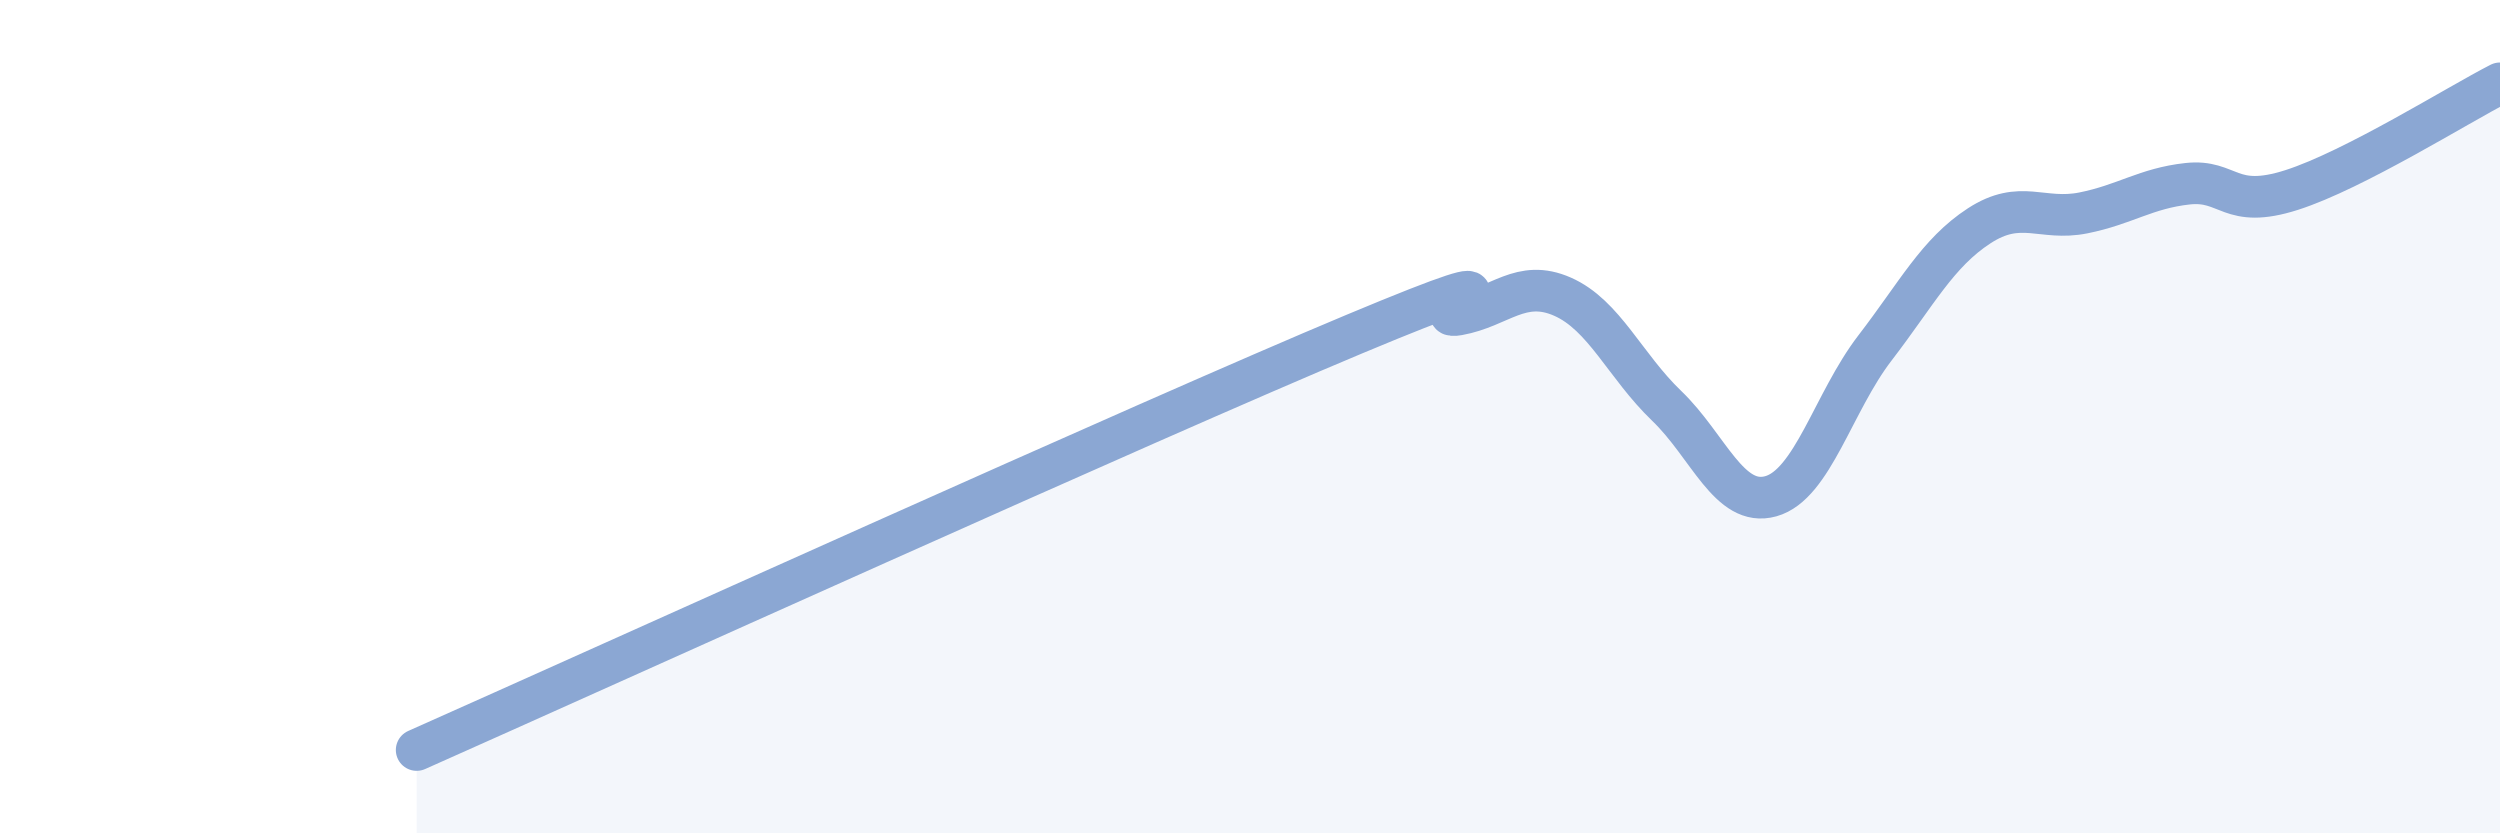
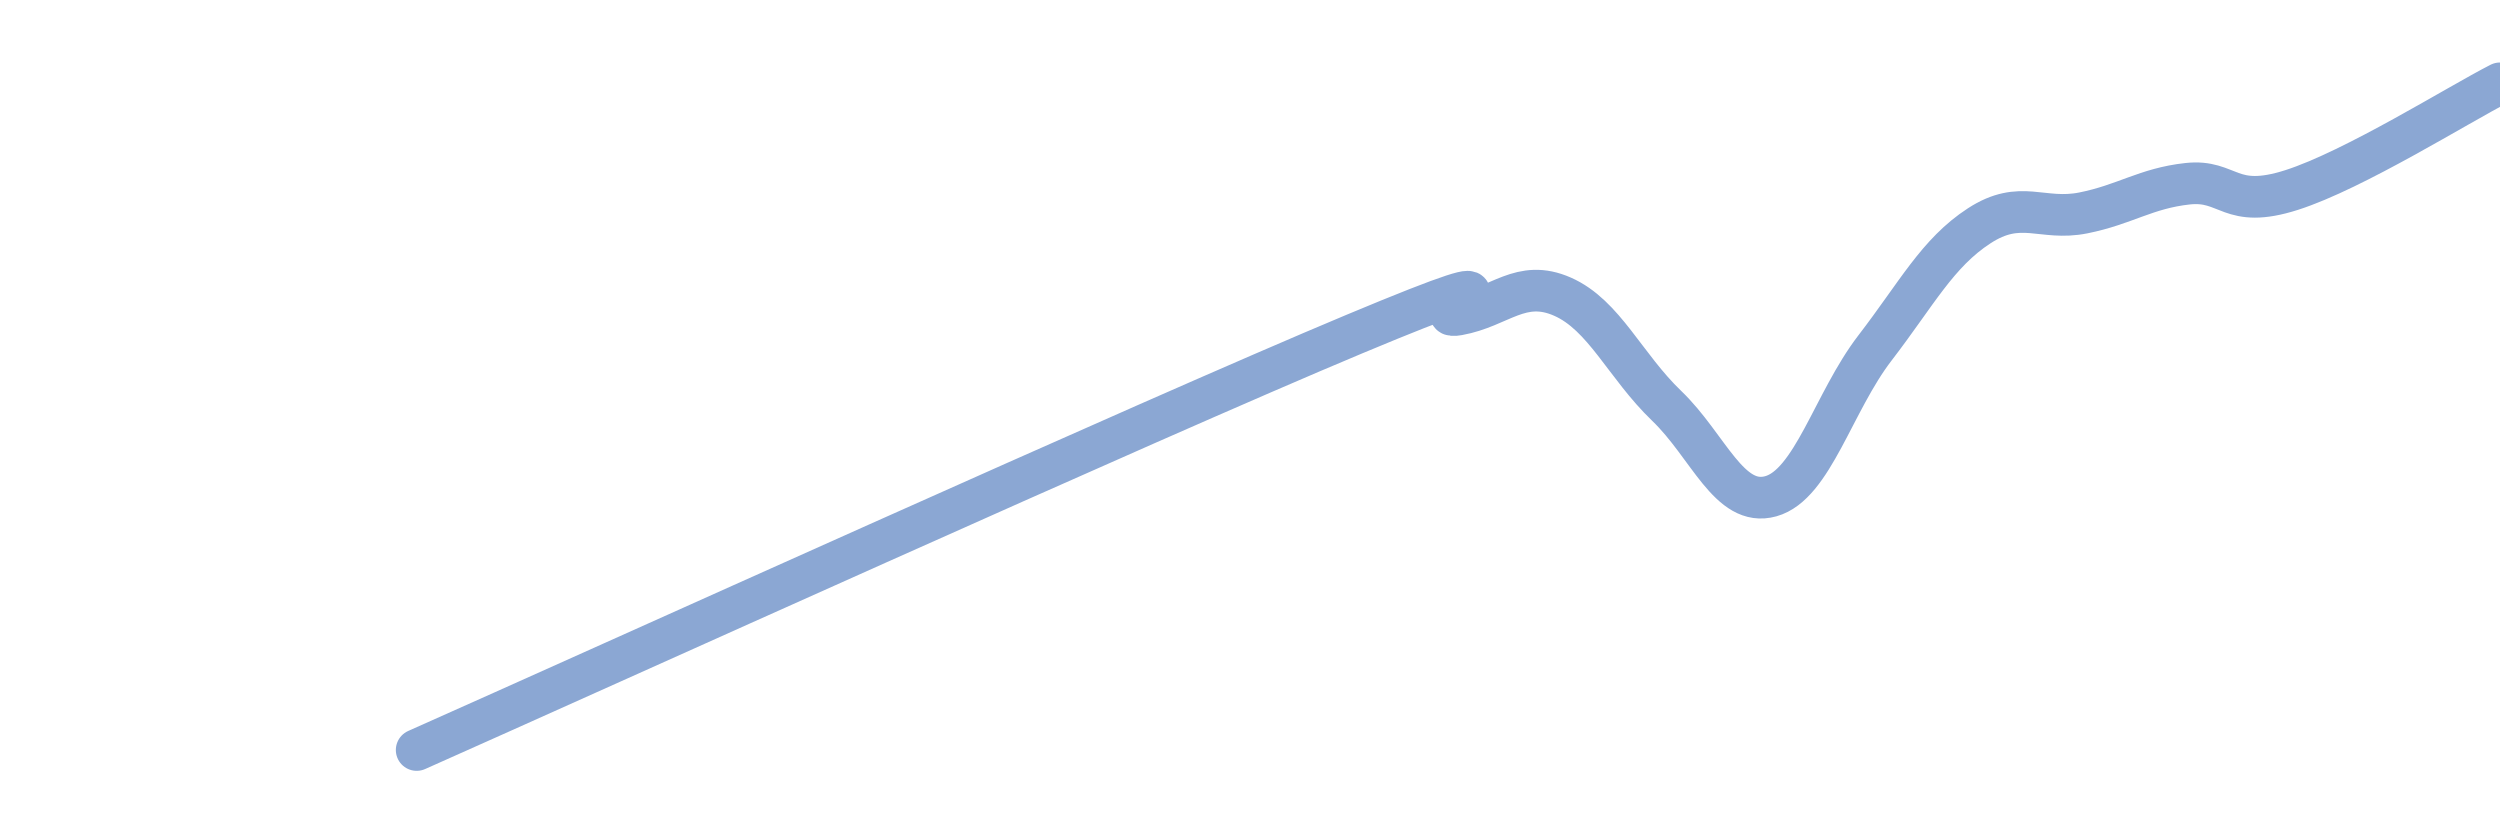
<svg xmlns="http://www.w3.org/2000/svg" width="60" height="20" viewBox="0 0 60 20">
-   <path d="M 10,18 C 14.5,16 27.5,10.11 32.5,8.02 C 37.5,5.93 34,7.73 35,7.55 C 36,7.37 36.5,6.68 37.5,7.12 C 38.5,7.56 39,8.78 40,9.74 C 41,10.7 41.5,12.19 42.5,11.91 C 43.5,11.63 44,9.65 45,8.35 C 46,7.05 46.5,6.07 47.5,5.42 C 48.5,4.77 49,5.31 50,5.11 C 51,4.91 51.5,4.52 52.5,4.41 C 53.5,4.3 53.5,5.04 55,4.56 C 56.5,4.08 59,2.51 60,2L60 20L10 20Z" fill="#8ba7d3" opacity="0.1" stroke-linecap="round" stroke-linejoin="round" />
  <path d="M 10,18 C 14.5,16 27.5,10.11 32.5,8.02 C 37.5,5.93 34,7.73 35,7.55 C 36,7.37 36.5,6.68 37.5,7.12 C 38.5,7.56 39,8.78 40,9.74 C 41,10.7 41.5,12.19 42.5,11.91 C 43.5,11.63 44,9.65 45,8.35 C 46,7.05 46.5,6.07 47.5,5.42 C 48.5,4.77 49,5.31 50,5.11 C 51,4.91 51.5,4.52 52.5,4.41 C 53.5,4.3 53.5,5.04 55,4.56 C 56.5,4.08 59,2.51 60,2" stroke="#8ba7d3" stroke-width="1" fill="none" stroke-linecap="round" stroke-linejoin="round" />
</svg>